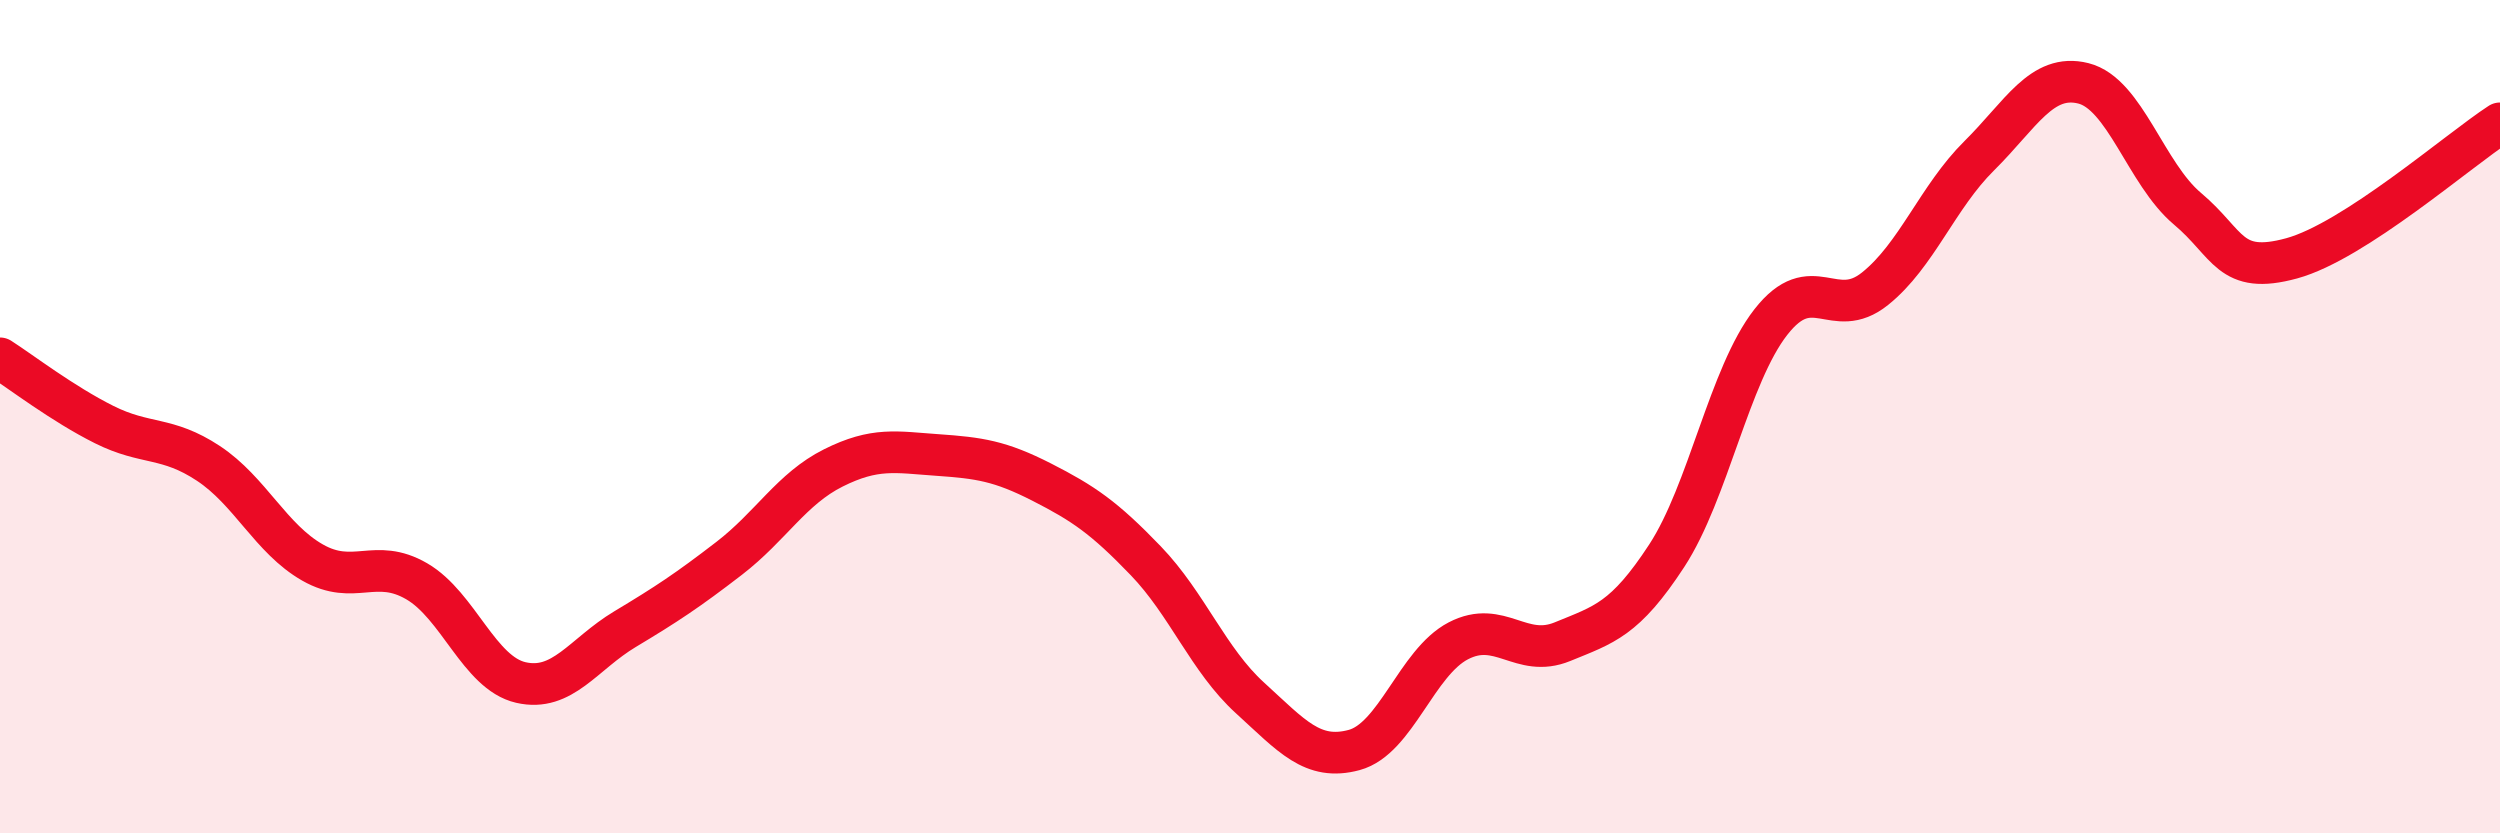
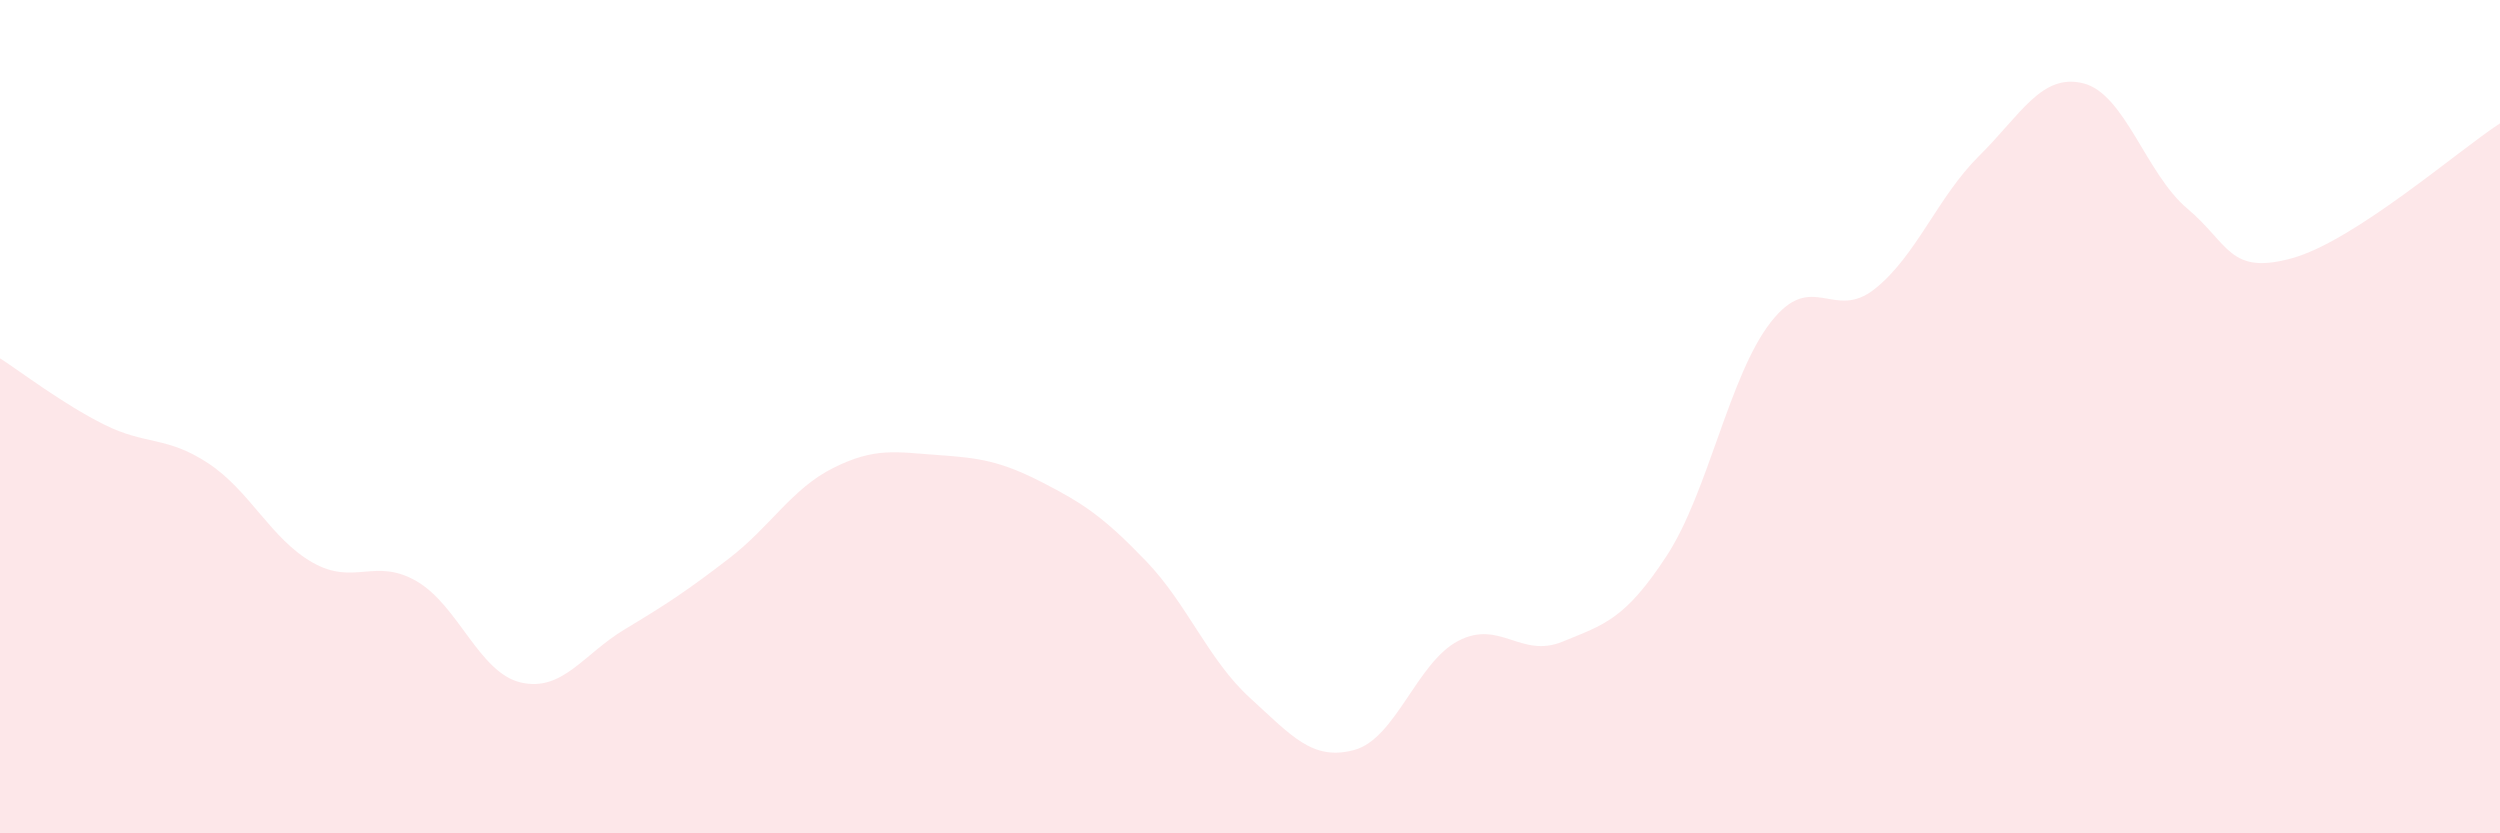
<svg xmlns="http://www.w3.org/2000/svg" width="60" height="20" viewBox="0 0 60 20">
  <path d="M 0,8.6 C 0.5,8.92 1.5,9.69 2.5,10.19 C 3.5,10.69 4,10.46 5,11.12 C 6,11.78 6.5,12.93 7.5,13.5 C 8.5,14.07 9,13.37 10,13.95 C 11,14.53 11.5,16.15 12.5,16.38 C 13.5,16.61 14,15.7 15,15.1 C 16,14.5 16.5,14.17 17.5,13.4 C 18.5,12.63 19,11.73 20,11.23 C 21,10.73 21.5,10.85 22.5,10.92 C 23.5,10.99 24,11.06 25,11.57 C 26,12.08 26.5,12.42 27.5,13.46 C 28.5,14.5 29,15.84 30,16.75 C 31,17.66 31.5,18.27 32.5,18 C 33.5,17.73 34,15.9 35,15.38 C 36,14.86 36.5,15.81 37.5,15.4 C 38.5,14.99 39,14.87 40,13.34 C 41,11.81 41.5,9.01 42.5,7.73 C 43.5,6.45 44,7.73 45,6.93 C 46,6.13 46.5,4.73 47.5,3.74 C 48.5,2.75 49,1.75 50,2 C 51,2.25 51.5,4.17 52.5,5.01 C 53.5,5.85 53.5,6.61 55,6.2 C 56.5,5.79 59,3.61 60,2.96L60 20L0 20Z" fill="#EB0A25" opacity="0.1" stroke-linecap="round" stroke-linejoin="round" />
-   <path d="M 0,8.6 C 0.5,8.92 1.5,9.69 2.5,10.19 C 3.5,10.69 4,10.46 5,11.12 C 6,11.78 6.5,12.93 7.5,13.5 C 8.5,14.07 9,13.37 10,13.95 C 11,14.53 11.5,16.15 12.5,16.38 C 13.5,16.61 14,15.7 15,15.1 C 16,14.5 16.5,14.17 17.5,13.4 C 18.5,12.63 19,11.73 20,11.23 C 21,10.73 21.5,10.85 22.5,10.92 C 23.5,10.99 24,11.06 25,11.57 C 26,12.08 26.5,12.42 27.5,13.46 C 28.5,14.5 29,15.84 30,16.75 C 31,17.66 31.5,18.27 32.5,18 C 33.5,17.73 34,15.9 35,15.38 C 36,14.86 36.5,15.81 37.5,15.4 C 38.5,14.99 39,14.87 40,13.34 C 41,11.81 41.5,9.01 42.5,7.73 C 43.5,6.45 44,7.73 45,6.93 C 46,6.13 46.5,4.73 47.5,3.74 C 48.5,2.75 49,1.75 50,2 C 51,2.25 51.5,4.17 52.5,5.01 C 53.5,5.85 53.5,6.61 55,6.2 C 56.5,5.79 59,3.61 60,2.96" stroke="#EB0A25" stroke-width="1" fill="none" stroke-linecap="round" stroke-linejoin="round" />
</svg>